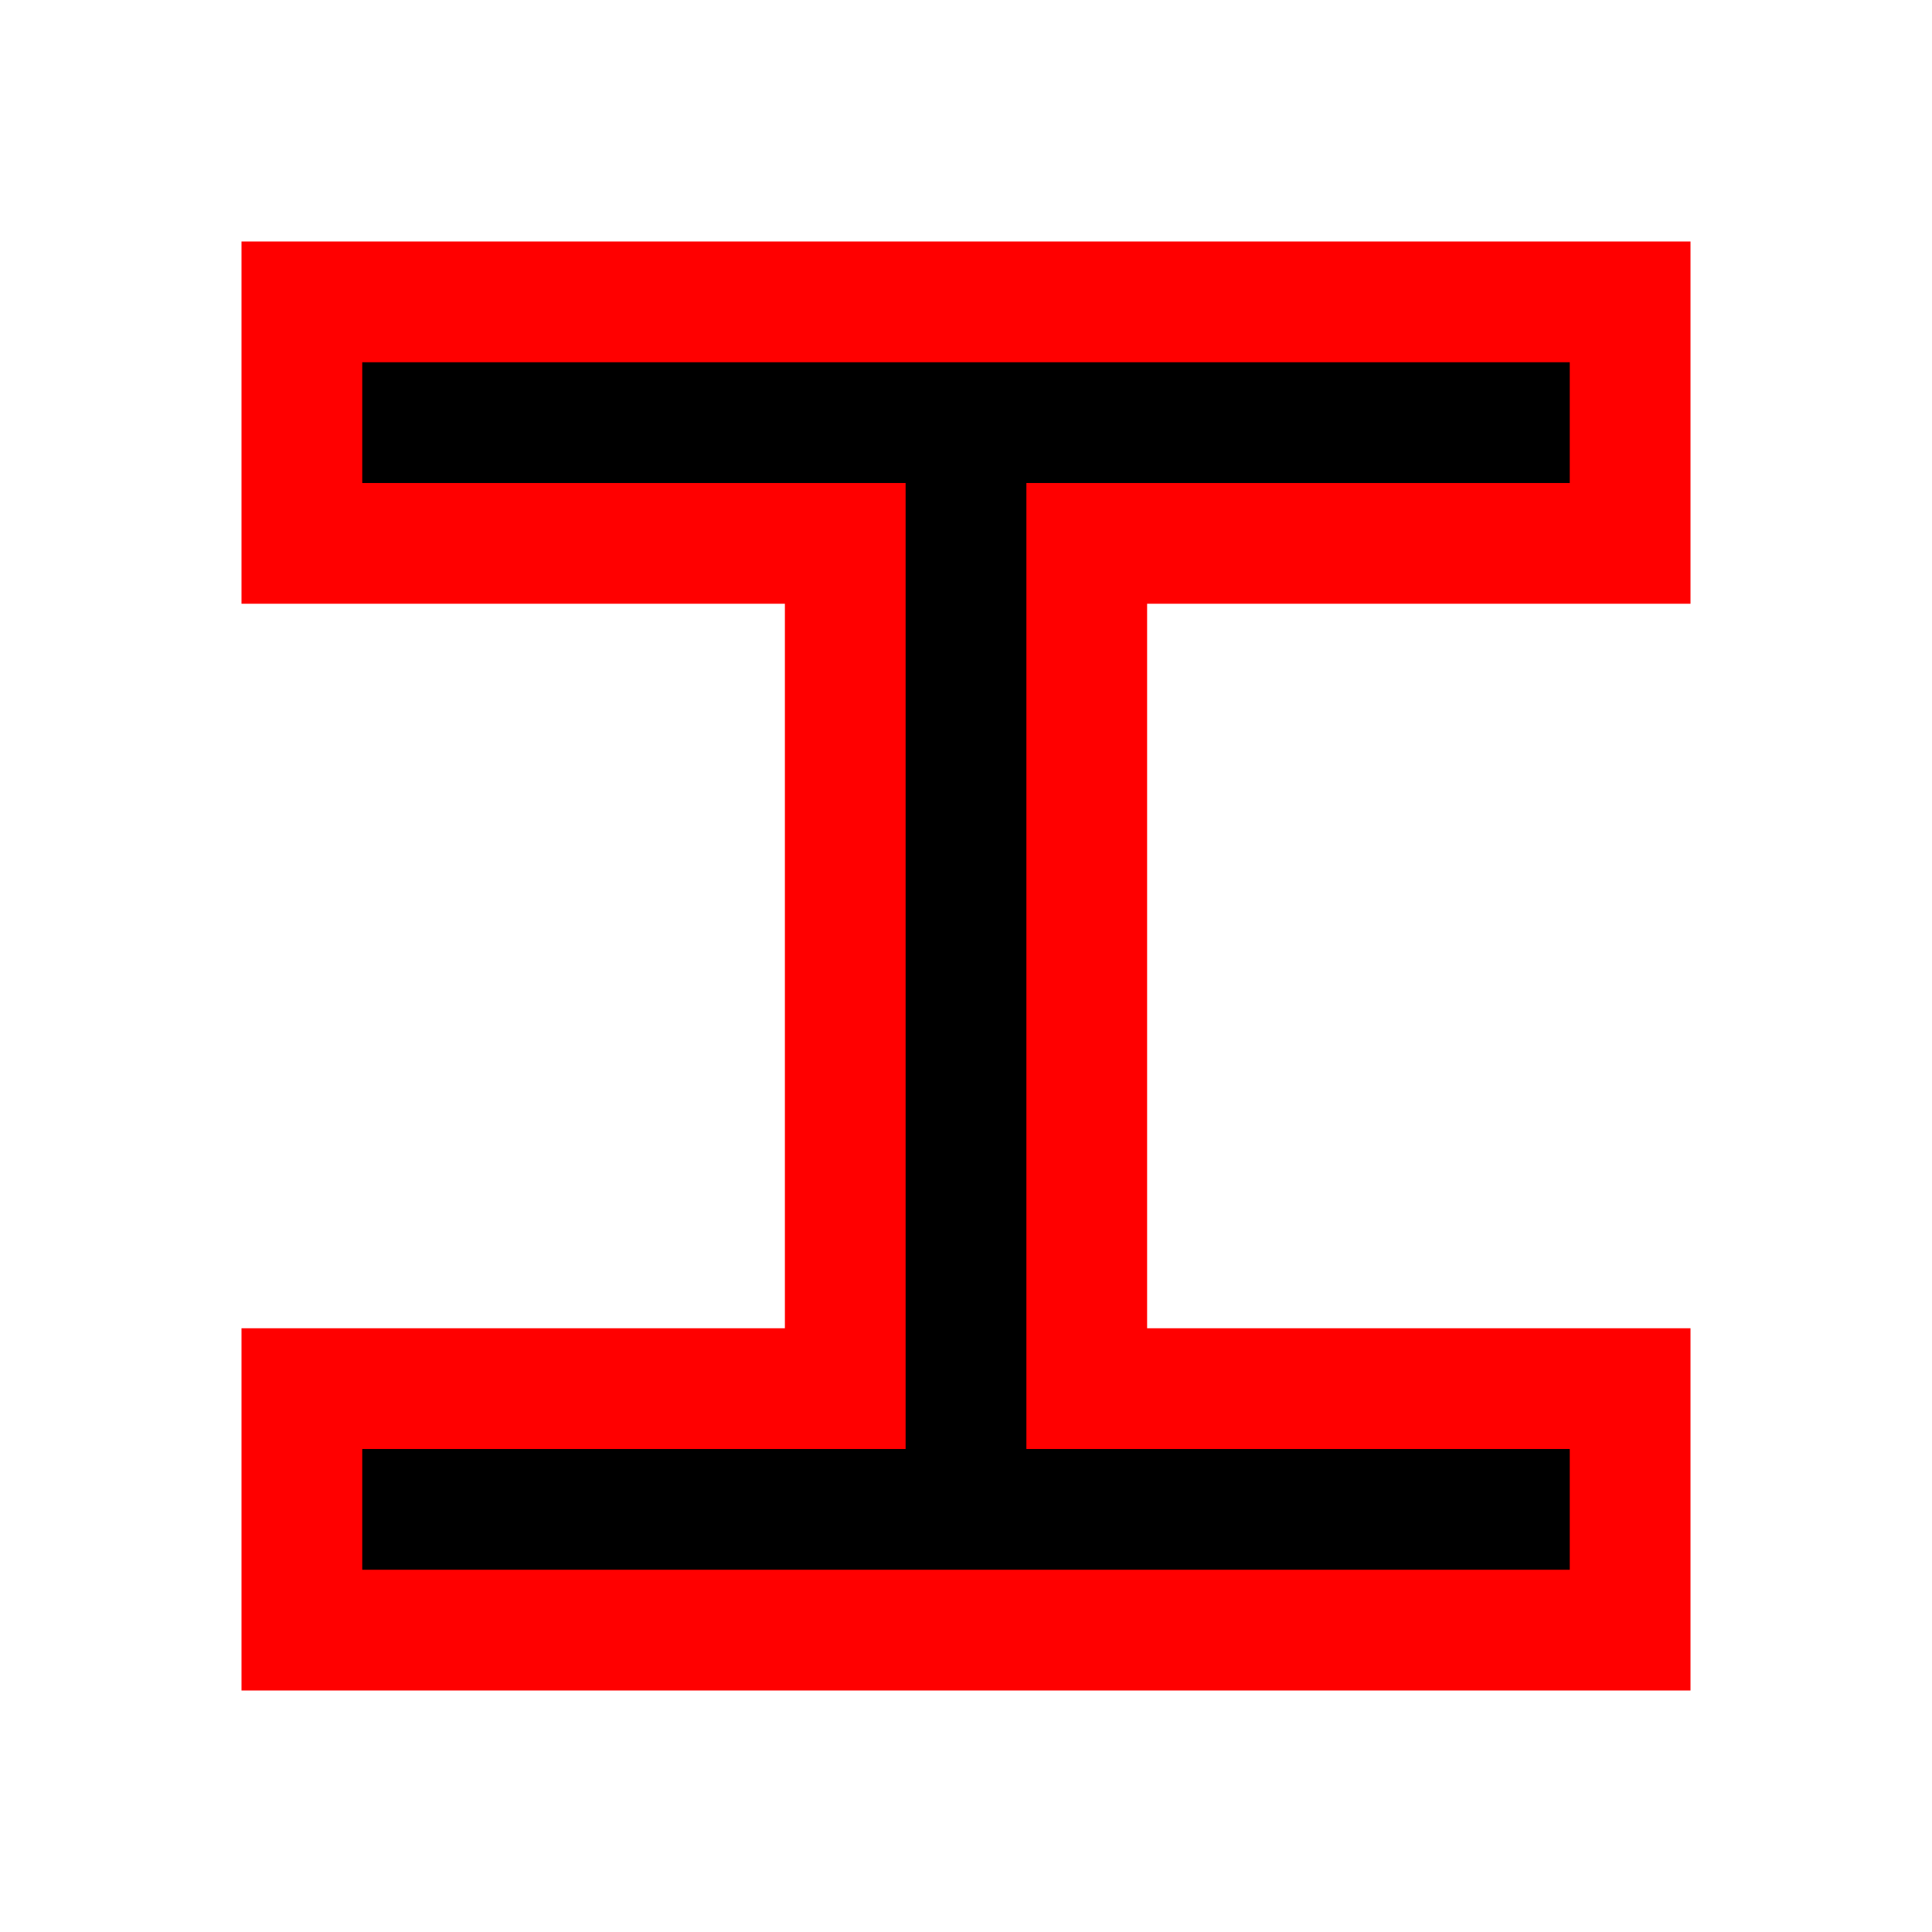
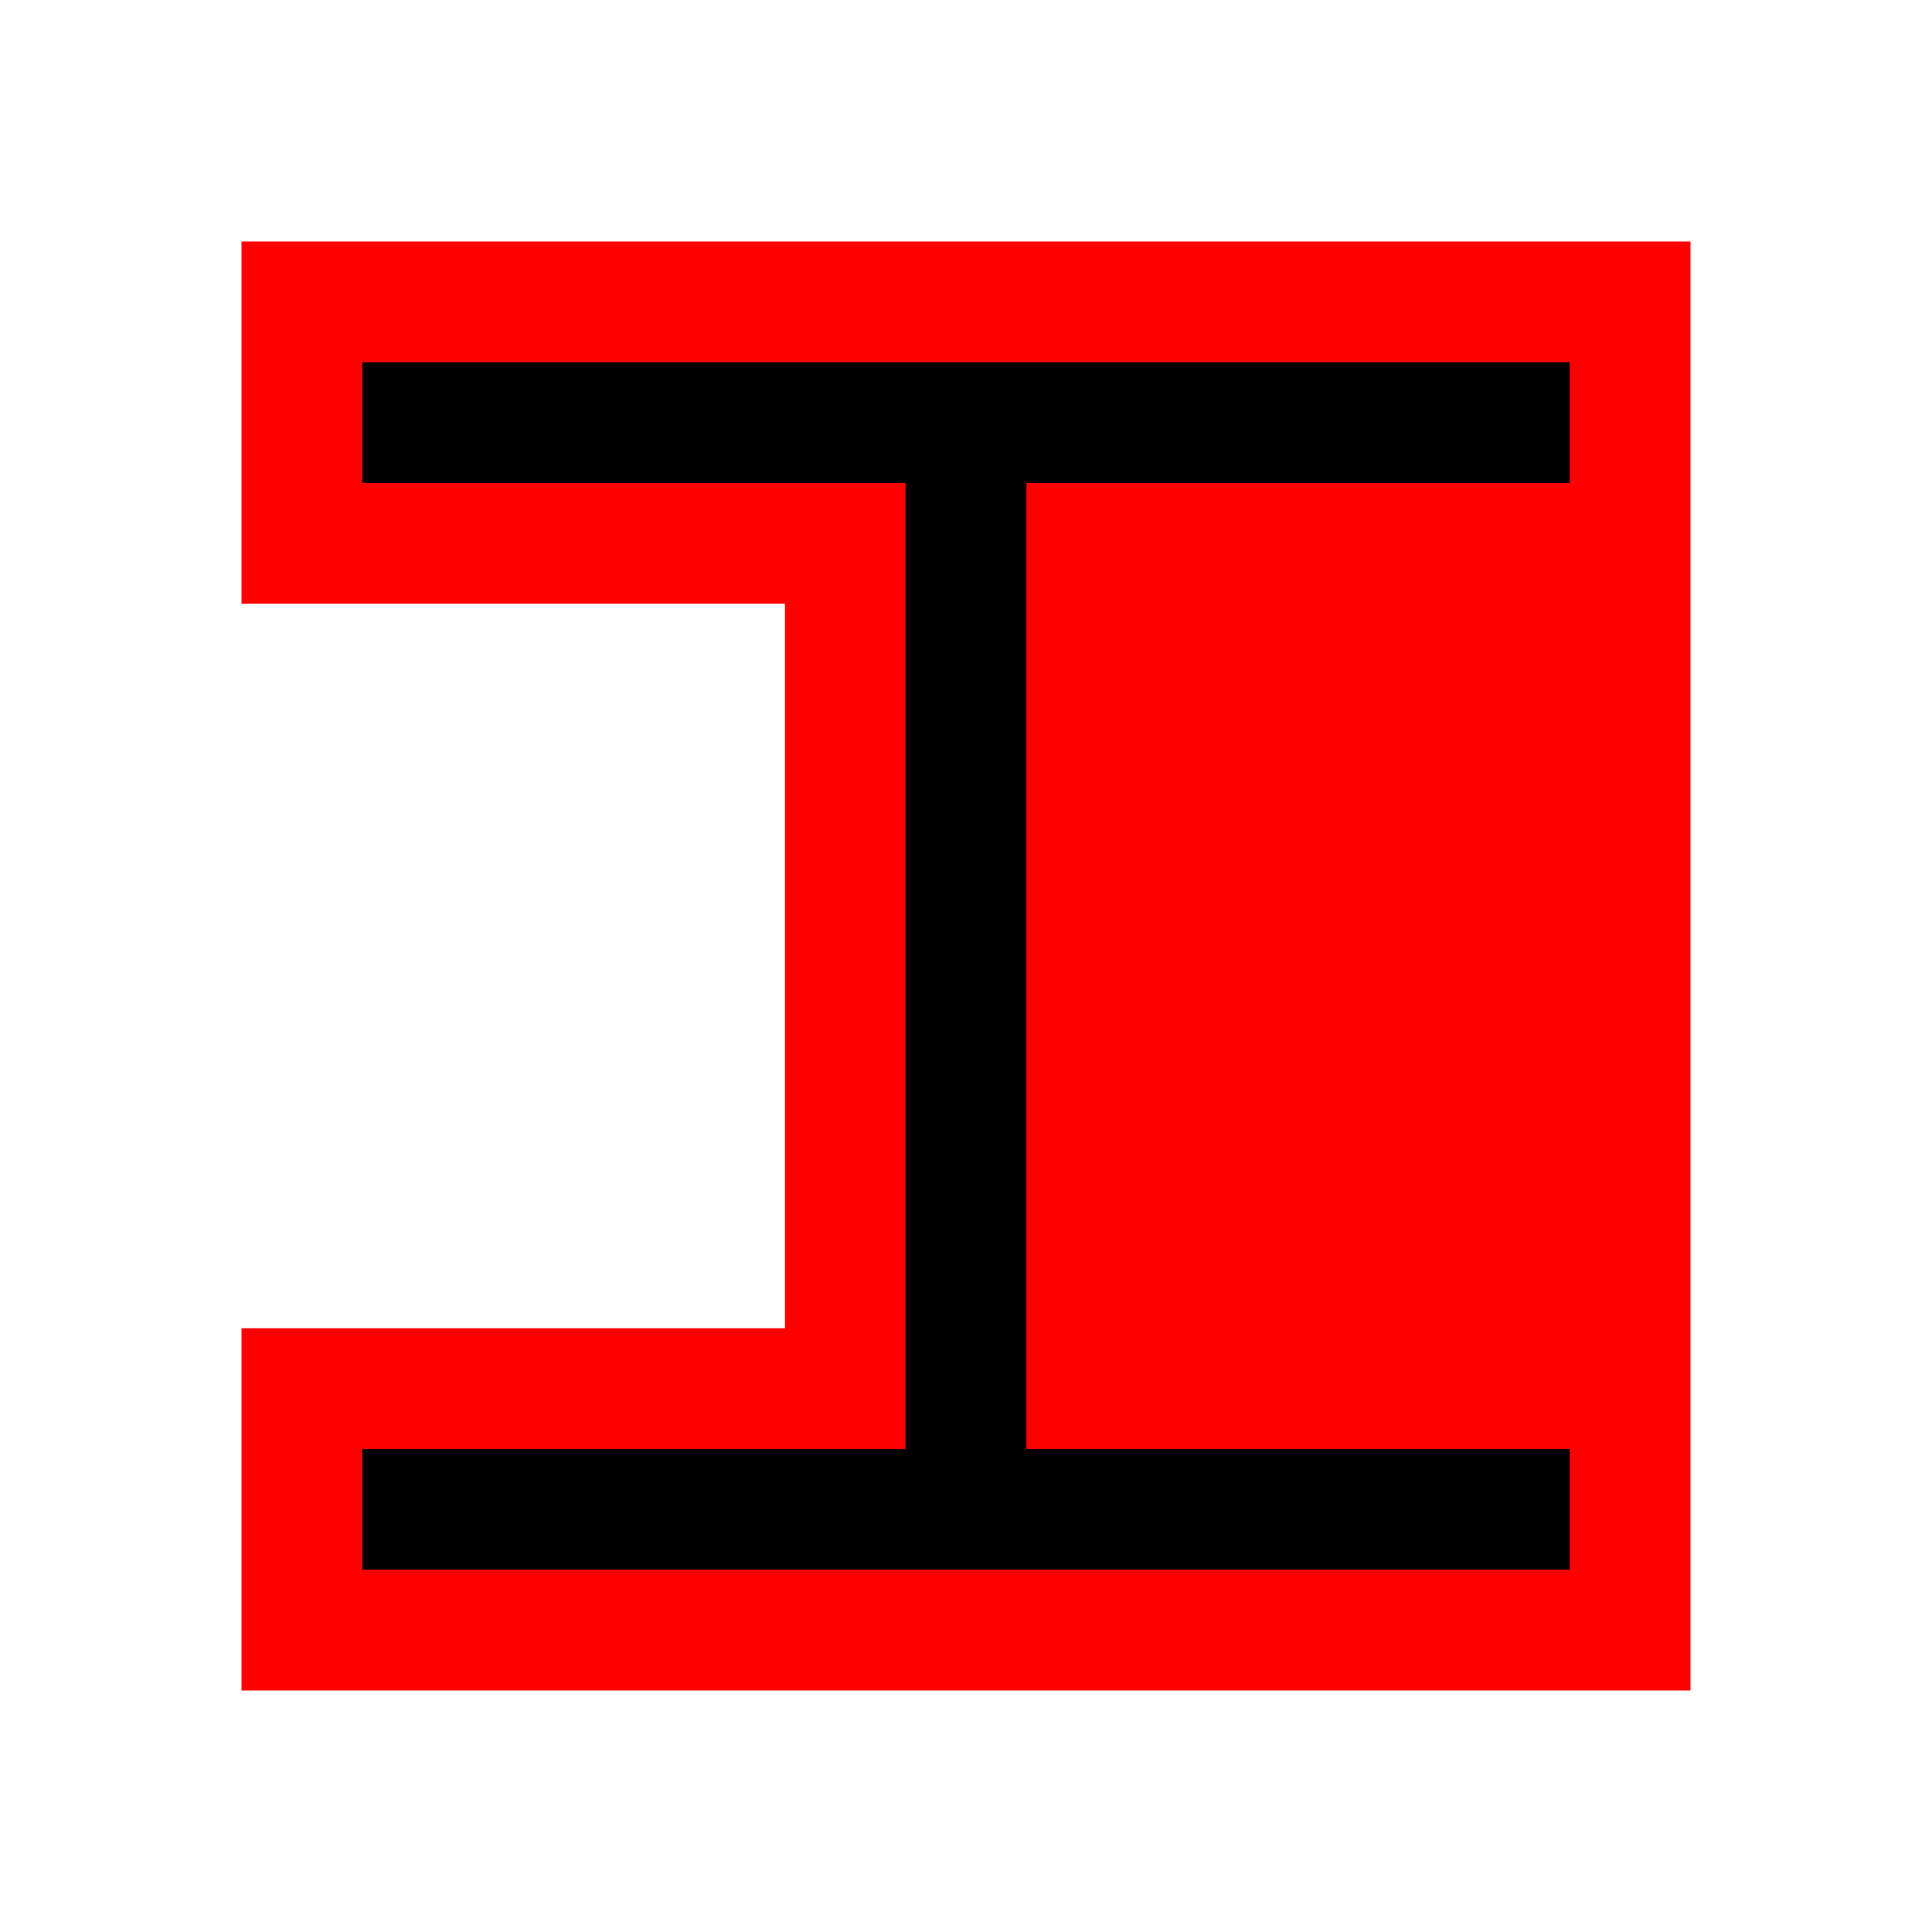
<svg xmlns="http://www.w3.org/2000/svg" width="160" height="160">
  <g>
    <title>Ebene 1</title>
    <rect id="svg_1" height="160" width="160" y="0" x="0" fill="#ffffff" />
    <rect id="svg_2" height="120" width="120" y="20" x="20" fill="#ff0000" />
    <rect fill="#ffffff" x="00" y="50" width="65" height="60" id="svg_3" />
-     <rect fill="#ffffff" x="95" y="50" width="65" height="60" id="svg_4" />
    <rect id="svg_6" height="10" width="100" y="30" x="30" fill="#000000" />
    <rect id="svg_7" height="10" width="100" y="120" x="30" fill="#000000" />
    <rect id="svg_8" height="80" width="10" y="40" x="75" fill="#000000" />
  </g>
</svg>